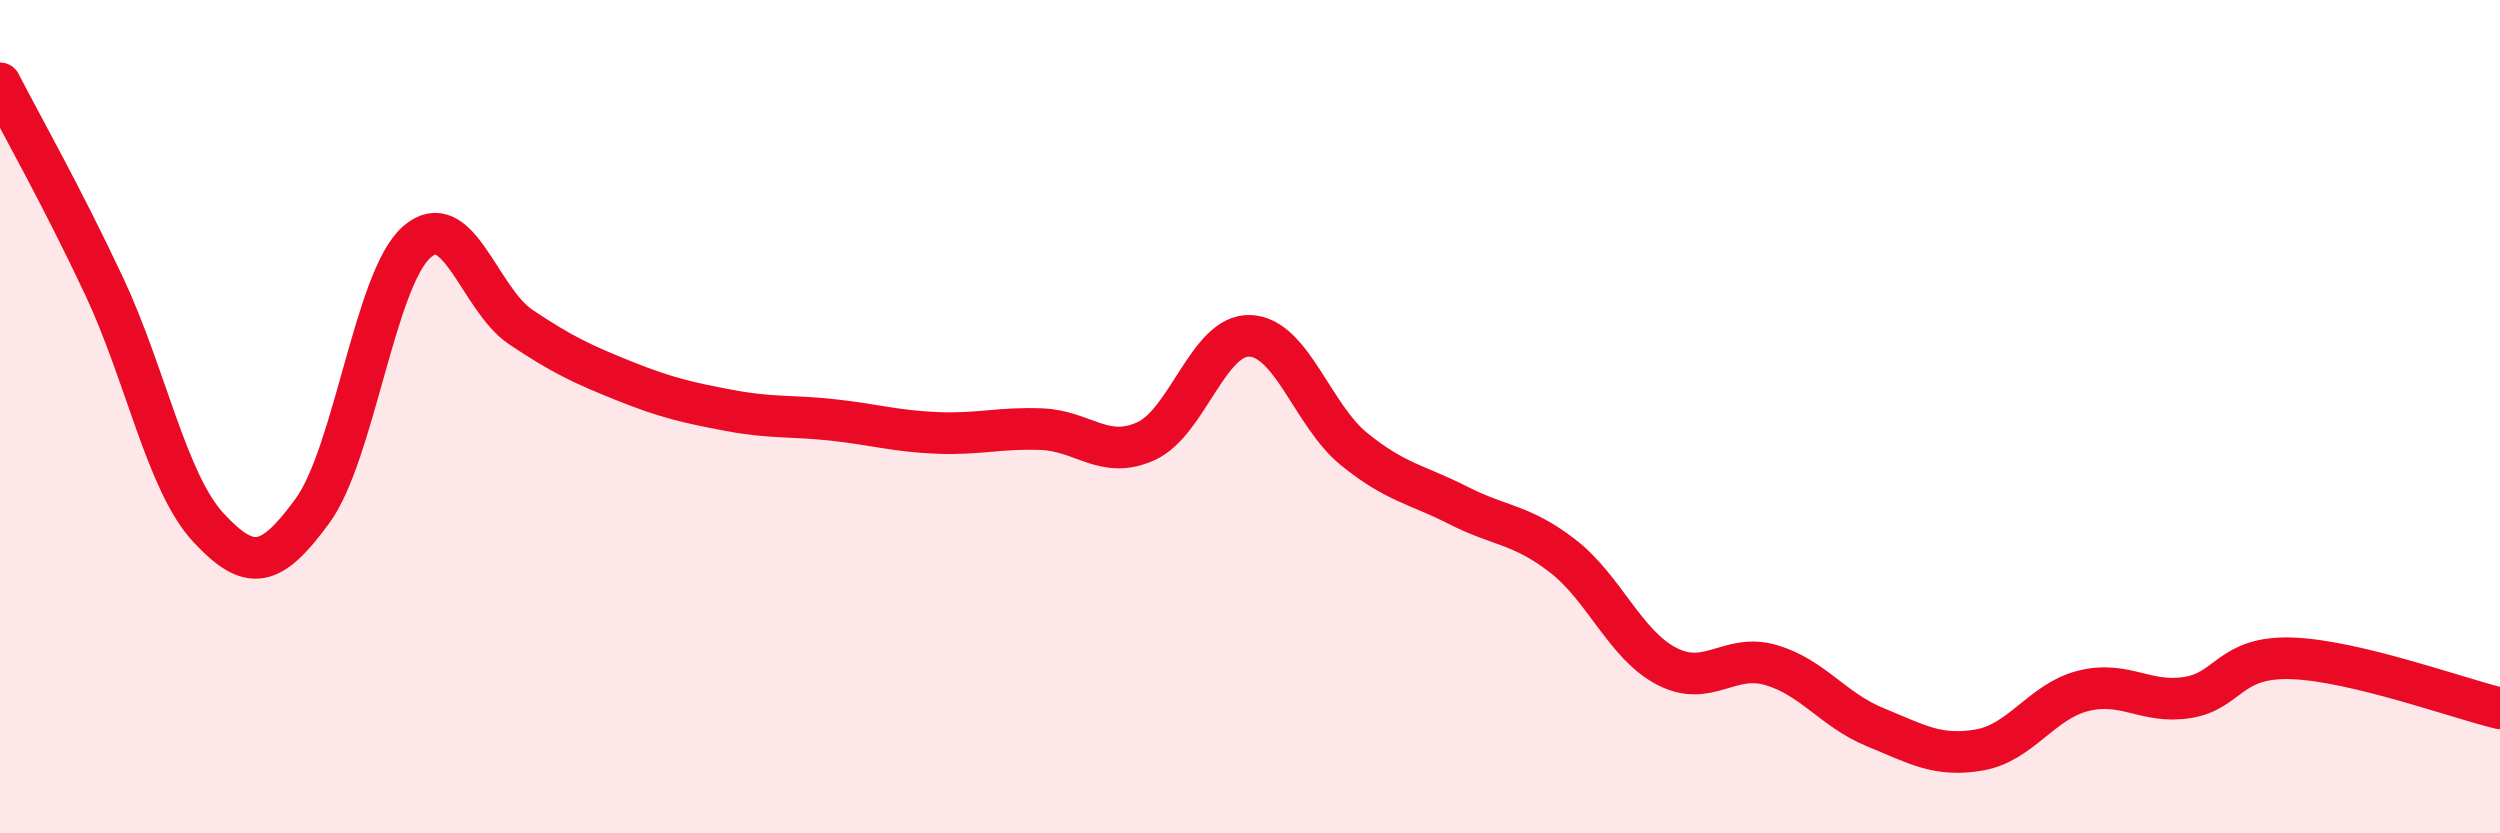
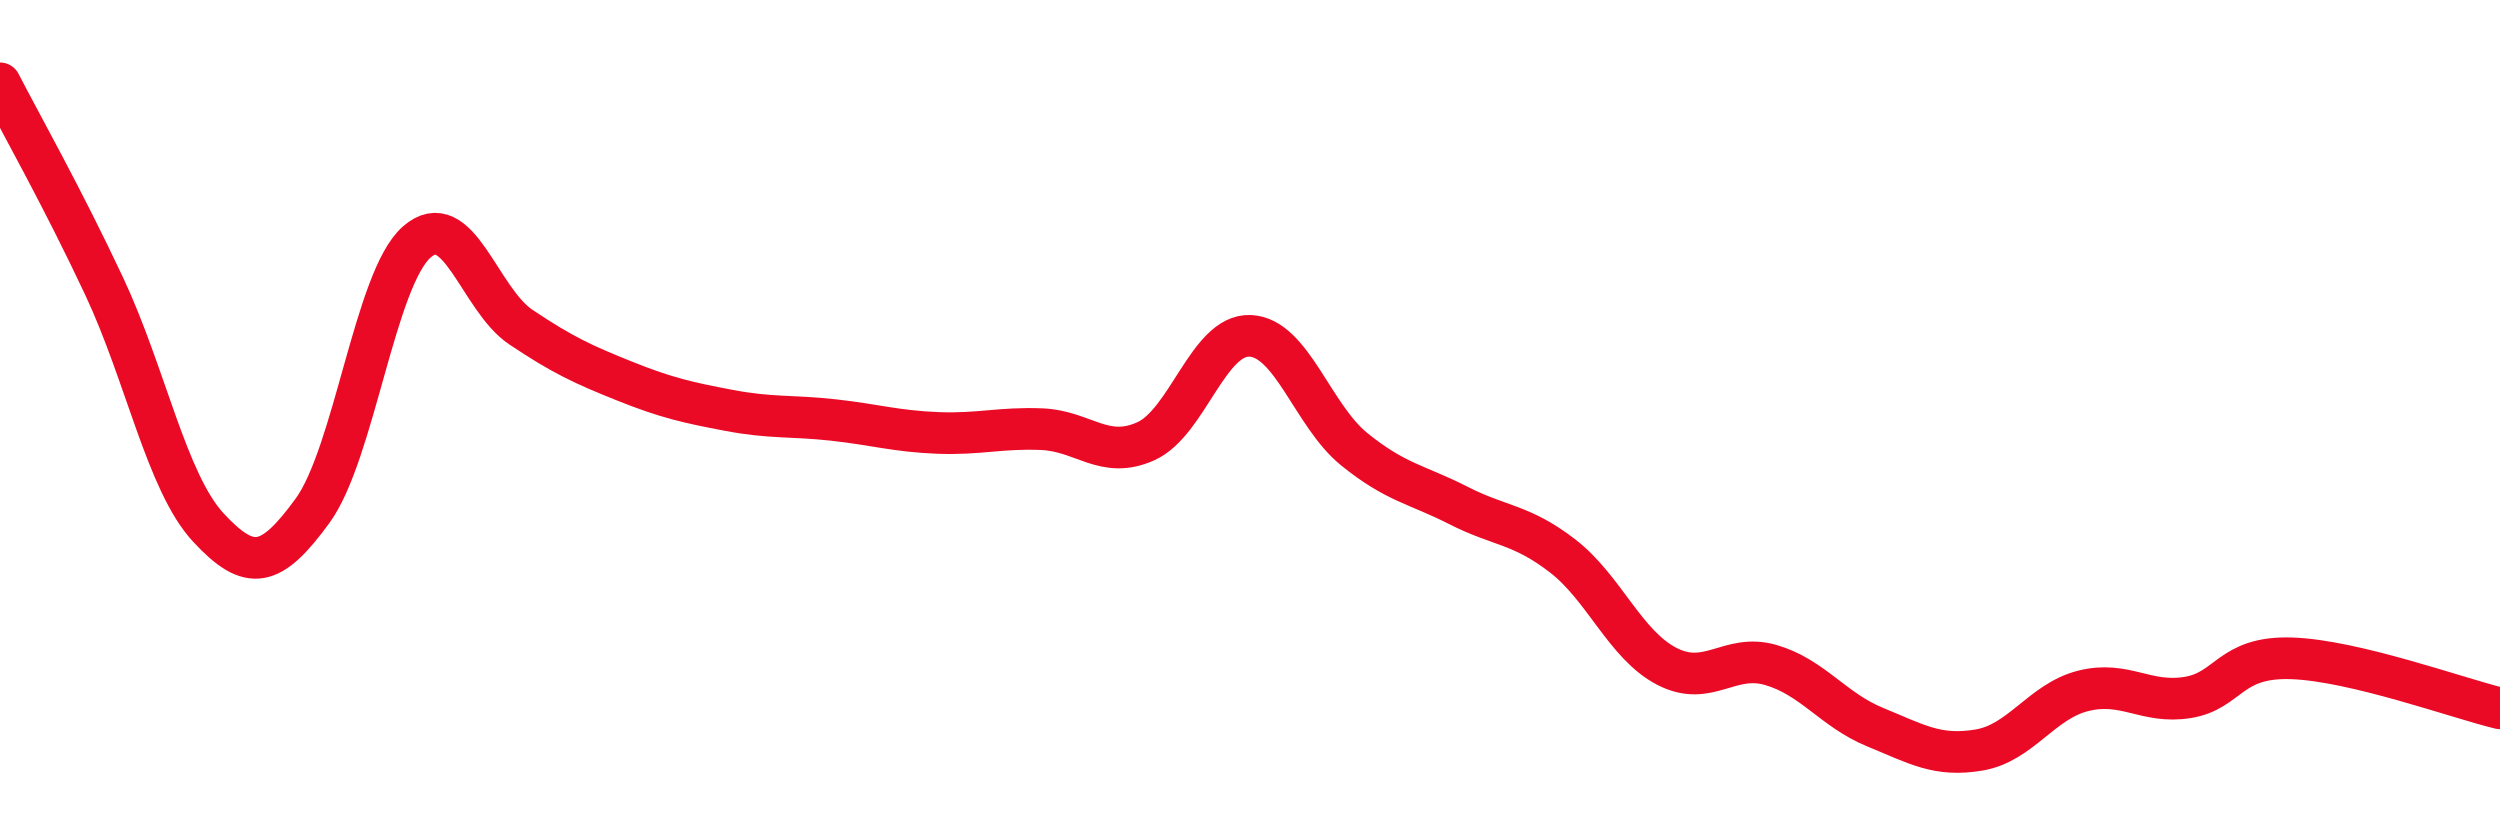
<svg xmlns="http://www.w3.org/2000/svg" width="60" height="20" viewBox="0 0 60 20">
-   <path d="M 0,2 C 0.5,2.97 1.5,4.74 2.5,6.87 C 3.5,9 4,11.58 5,12.66 C 6,13.74 6.5,13.63 7.5,12.26 C 8.5,10.89 9,6.69 10,5.81 C 11,4.93 11.5,7.18 12.5,7.85 C 13.5,8.52 14,8.75 15,9.15 C 16,9.55 16.5,9.66 17.5,9.85 C 18.5,10.04 19,9.97 20,10.08 C 21,10.19 21.5,10.35 22.5,10.39 C 23.5,10.43 24,10.26 25,10.3 C 26,10.34 26.5,11.04 27.5,10.59 C 28.5,10.14 29,8.02 30,8.06 C 31,8.1 31.5,9.97 32.5,10.78 C 33.5,11.59 34,11.62 35,12.13 C 36,12.64 36.5,12.57 37.5,13.34 C 38.5,14.11 39,15.47 40,15.99 C 41,16.51 41.5,15.67 42.5,15.96 C 43.5,16.25 44,17.04 45,17.45 C 46,17.86 46.5,18.17 47.5,18 C 48.5,17.83 49,16.83 50,16.58 C 51,16.33 51.5,16.9 52.5,16.74 C 53.5,16.58 53.5,15.75 55,15.8 C 56.5,15.85 59,16.76 60,17L60 20L0 20Z" fill="#EB0A25" opacity="0.1" stroke-linecap="round" stroke-linejoin="round" />
  <path d="M 0,2 C 0.5,2.97 1.5,4.74 2.5,6.87 C 3.5,9 4,11.58 5,12.66 C 6,13.74 6.5,13.63 7.5,12.26 C 8.5,10.89 9,6.69 10,5.81 C 11,4.93 11.5,7.18 12.5,7.85 C 13.5,8.52 14,8.75 15,9.15 C 16,9.55 16.5,9.66 17.5,9.85 C 18.5,10.04 19,9.97 20,10.08 C 21,10.19 21.5,10.35 22.5,10.39 C 23.5,10.43 24,10.26 25,10.3 C 26,10.34 26.5,11.04 27.5,10.59 C 28.5,10.14 29,8.02 30,8.06 C 31,8.1 31.5,9.97 32.5,10.78 C 33.5,11.59 34,11.62 35,12.13 C 36,12.64 36.5,12.57 37.5,13.34 C 38.5,14.11 39,15.47 40,15.99 C 41,16.51 41.5,15.67 42.5,15.96 C 43.5,16.25 44,17.04 45,17.45 C 46,17.86 46.5,18.17 47.5,18 C 48.5,17.83 49,16.83 50,16.58 C 51,16.33 51.5,16.9 52.5,16.74 C 53.5,16.58 53.5,15.75 55,15.8 C 56.5,15.85 59,16.76 60,17" stroke="#EB0A25" stroke-width="1" fill="none" stroke-linecap="round" stroke-linejoin="round" />
</svg>